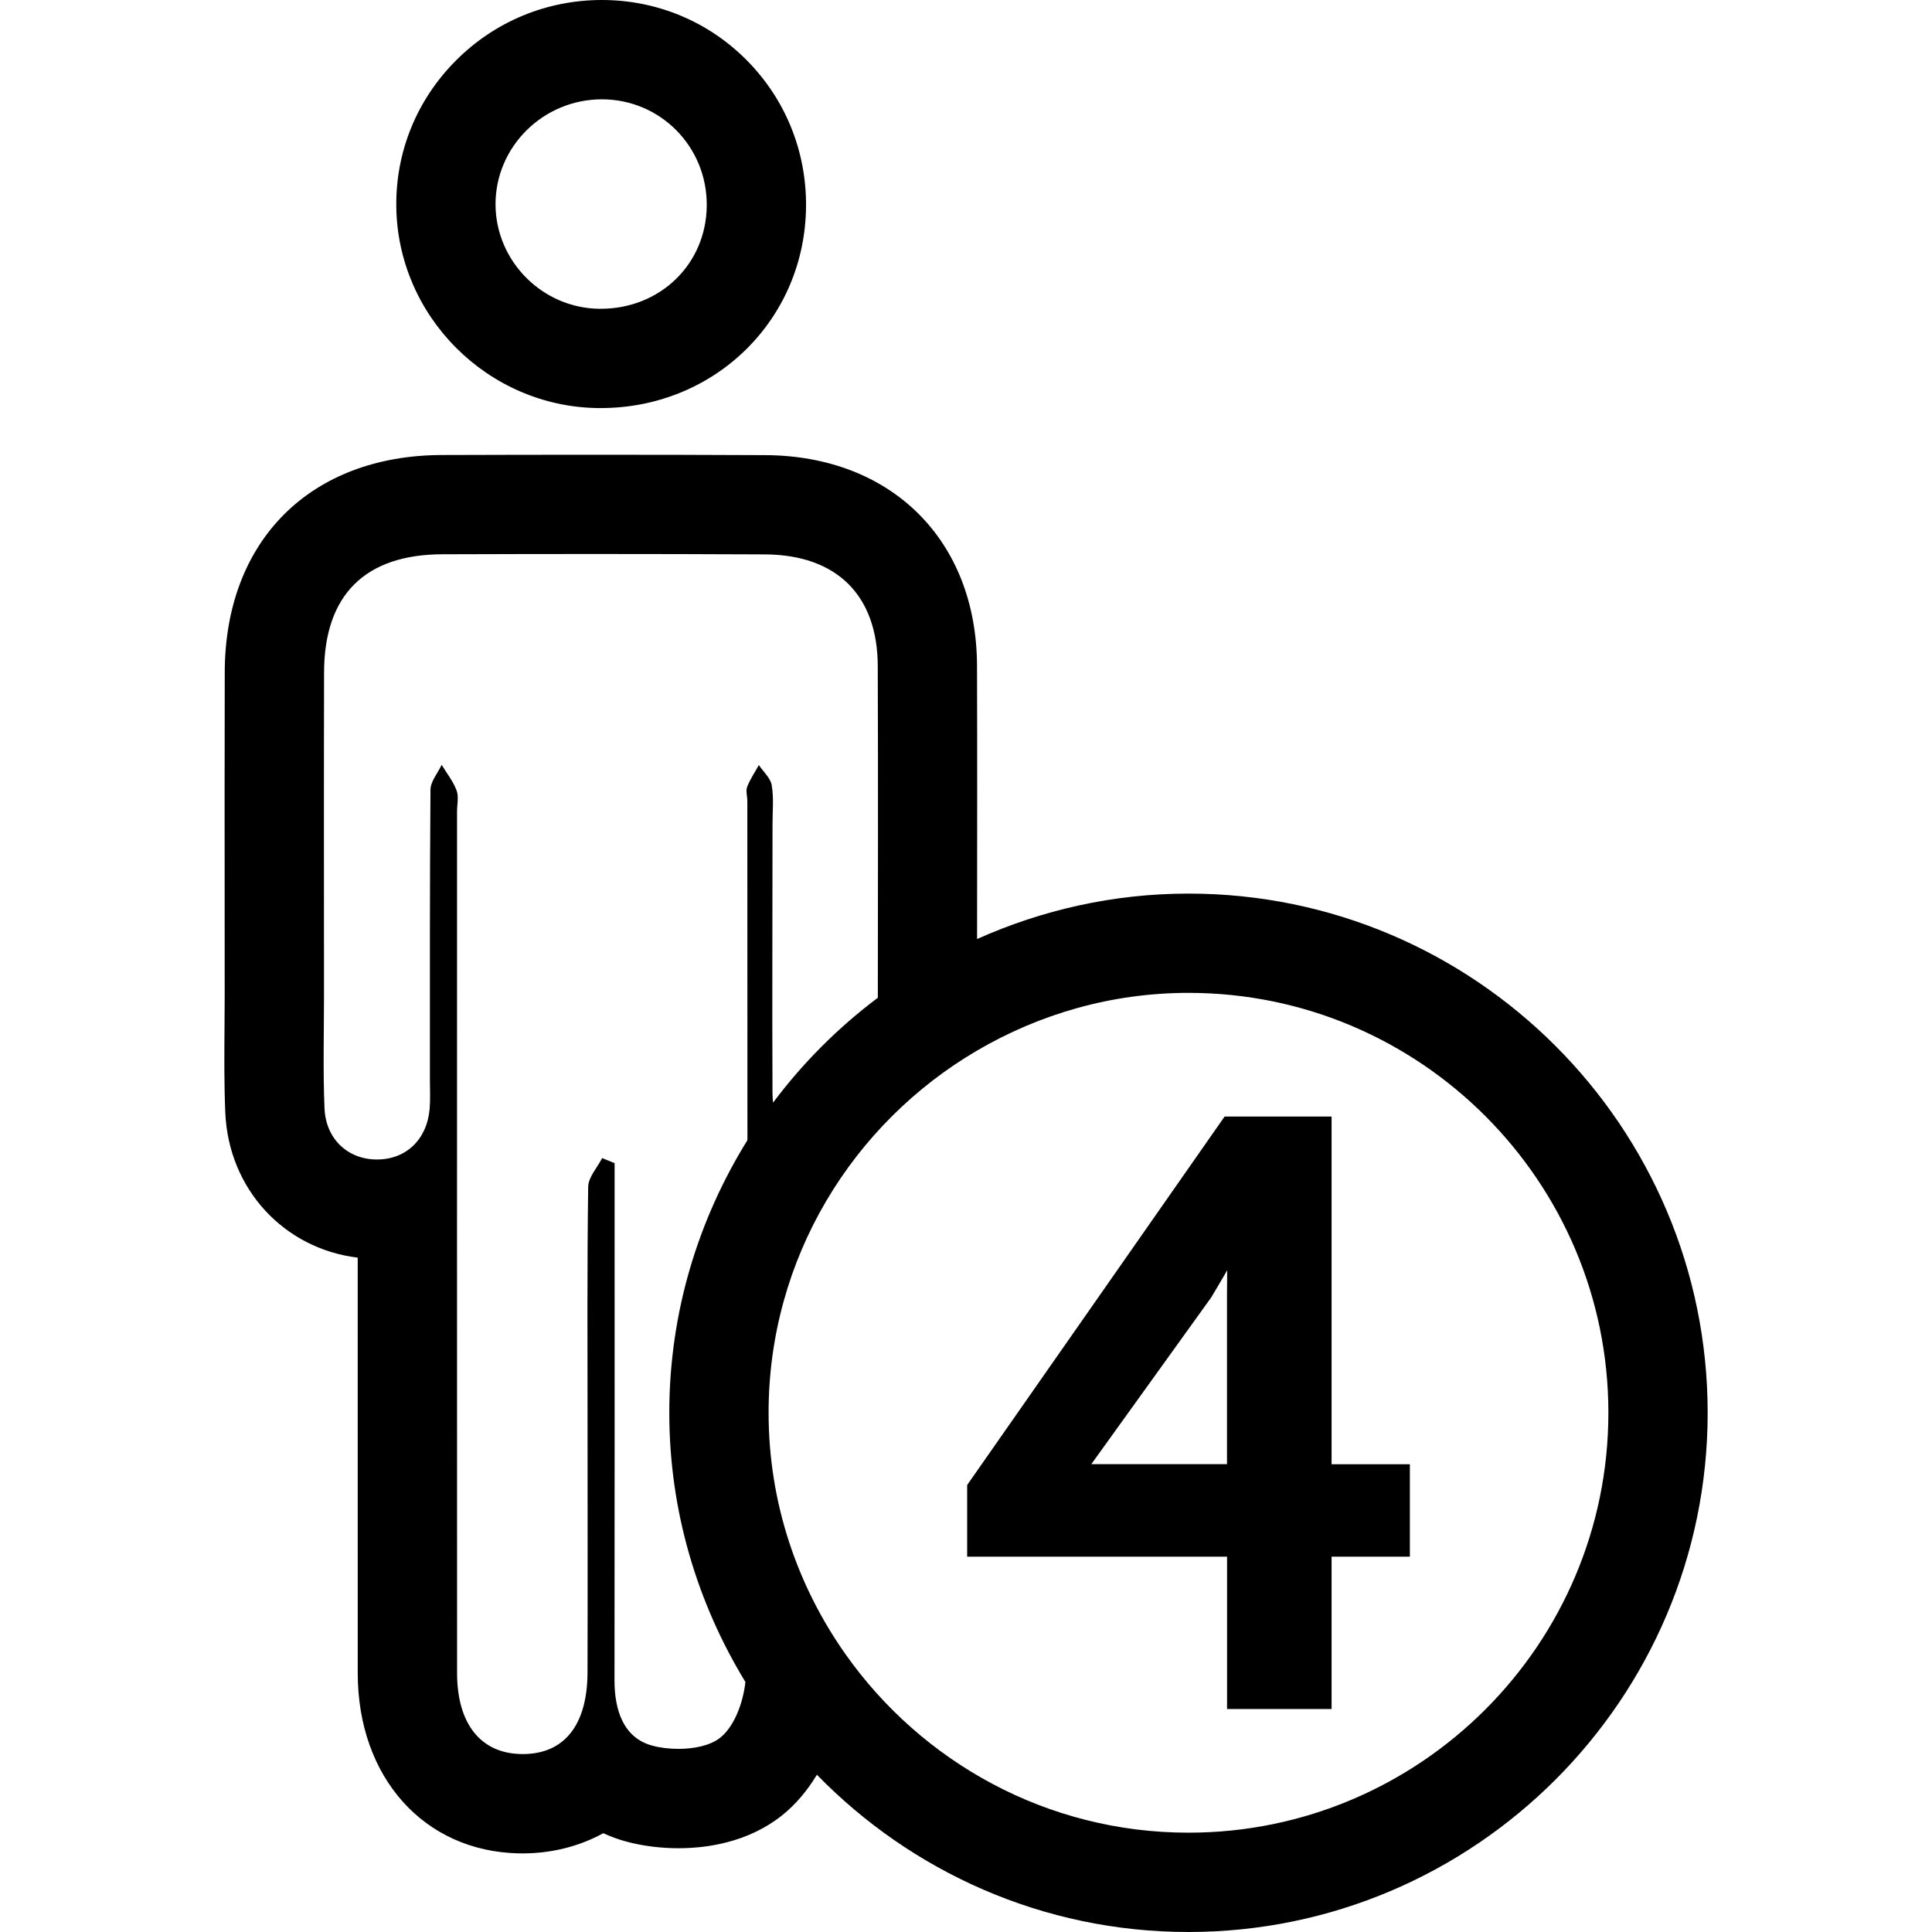
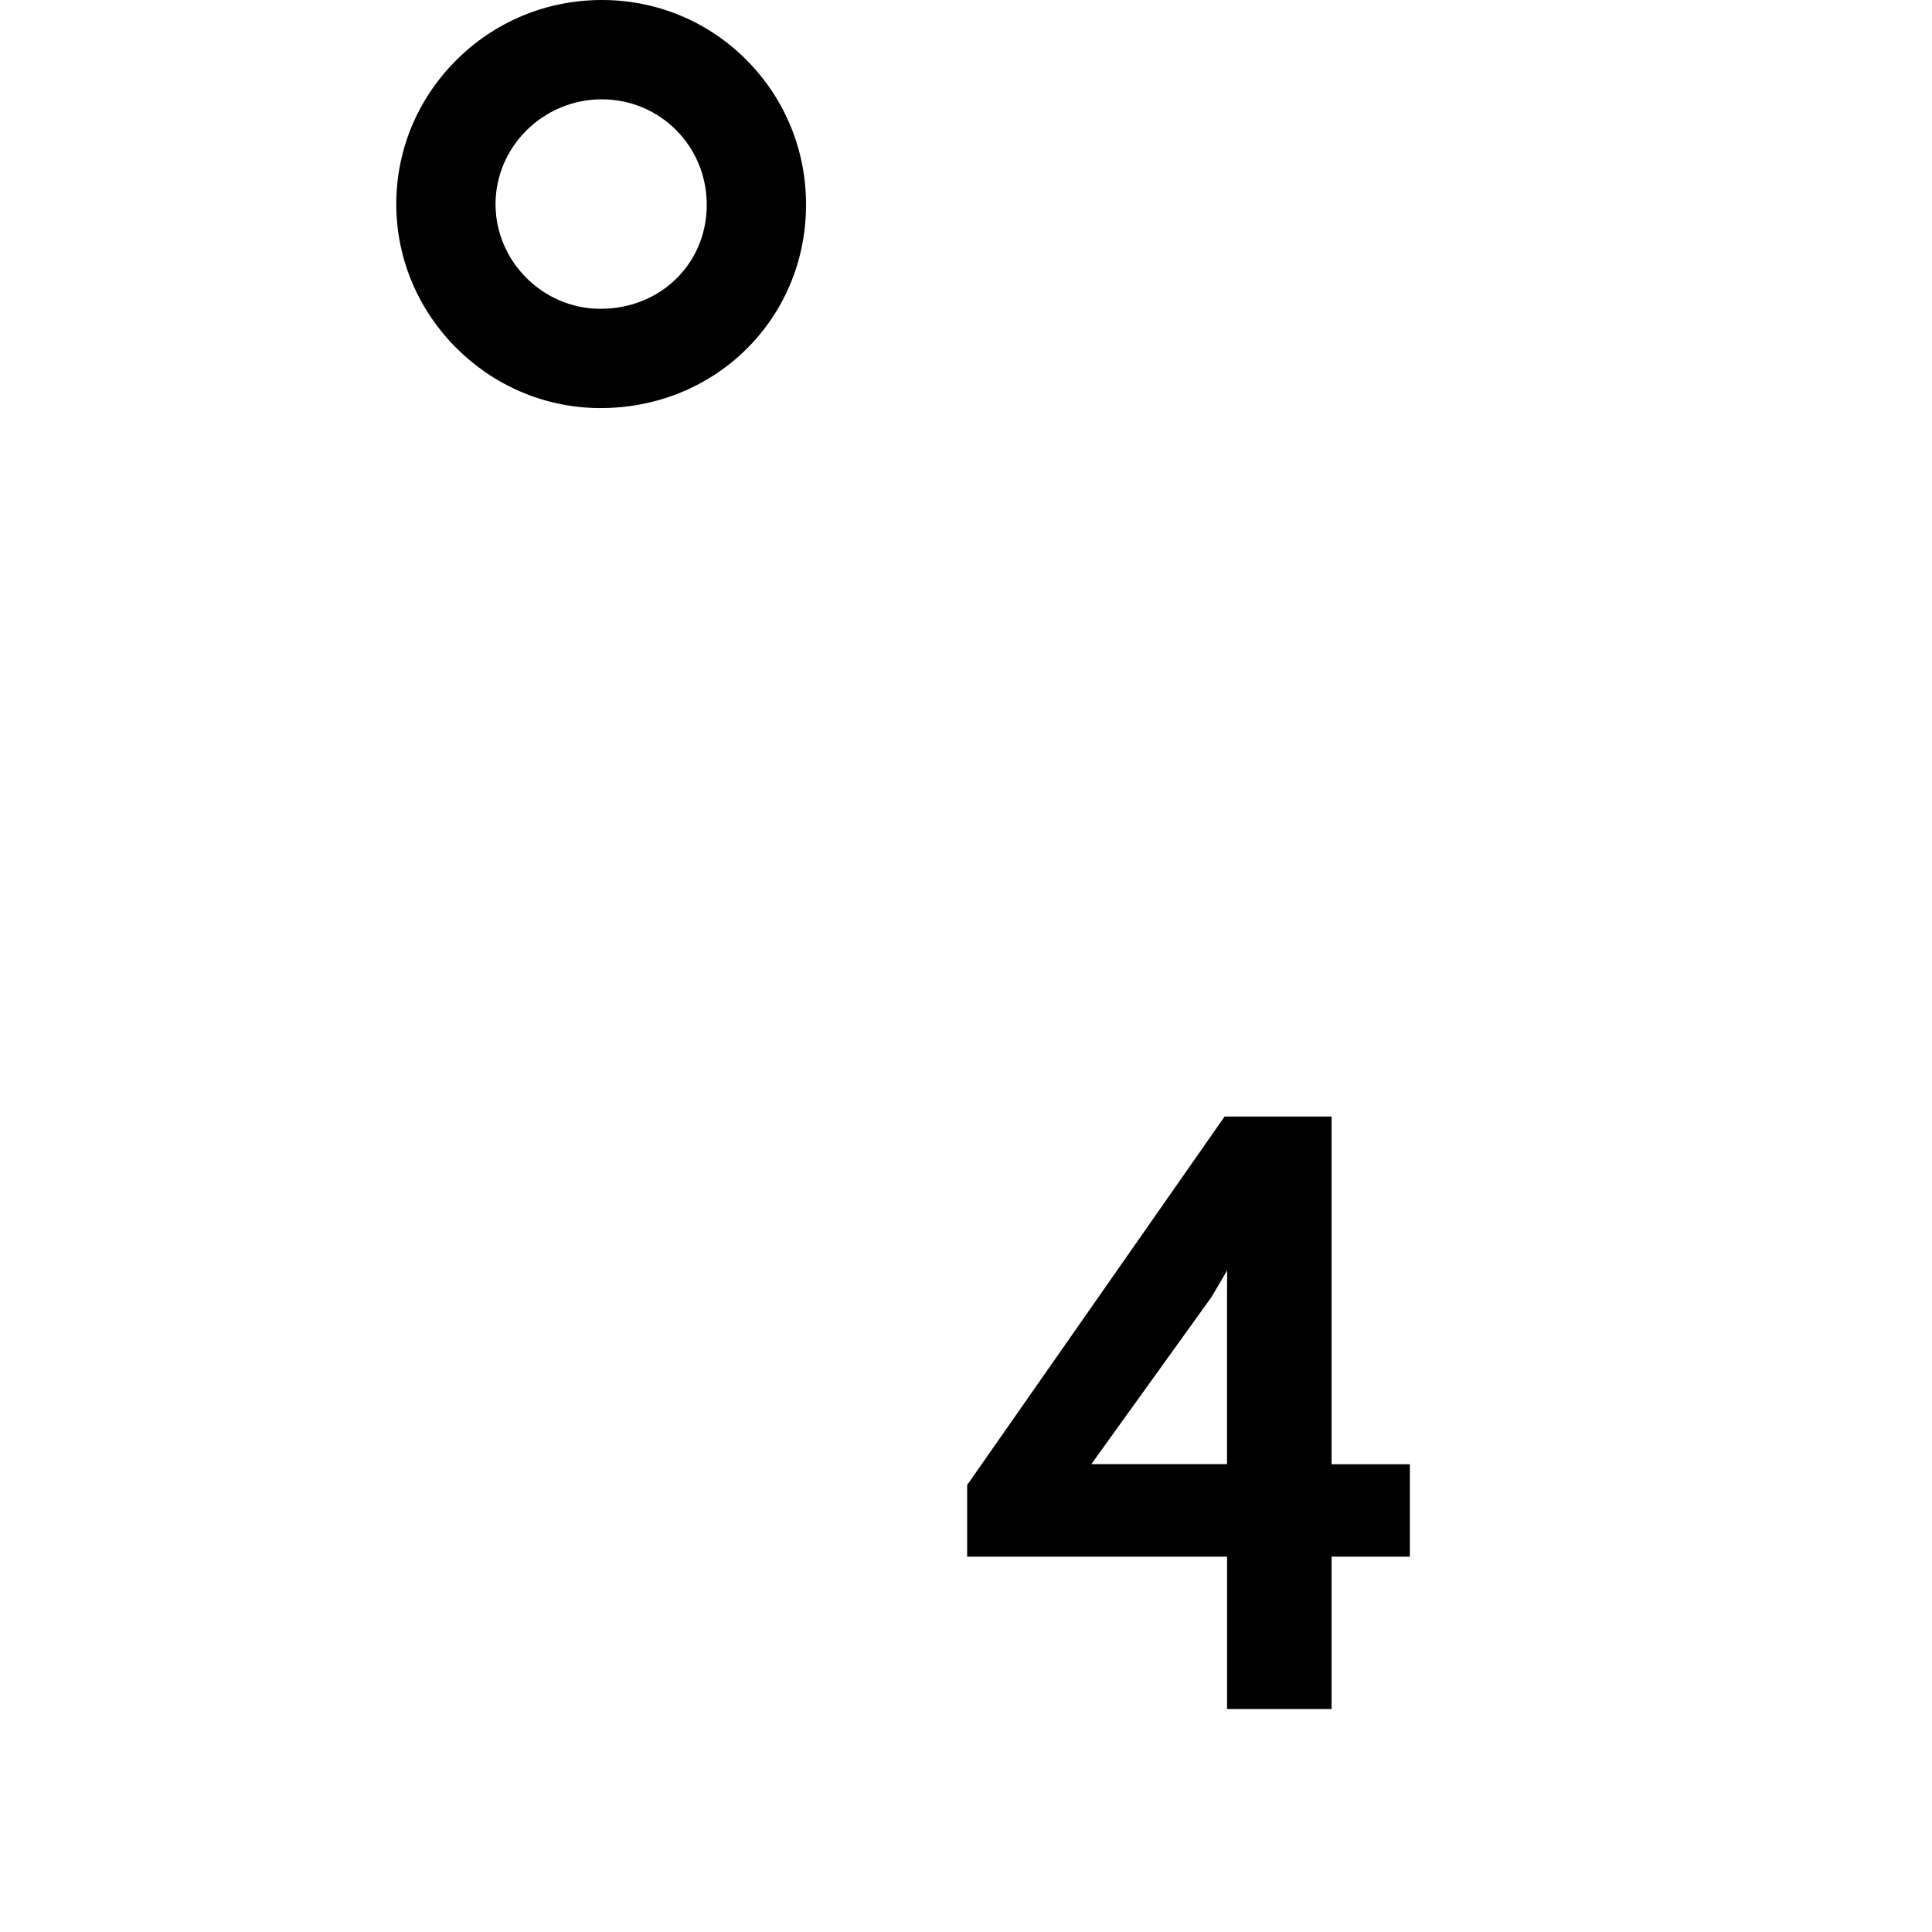
<svg xmlns="http://www.w3.org/2000/svg" fill="#000000" version="1.1" id="Capa_1" width="800px" height="800px" viewBox="0 0 303.546 303.546" xml:space="preserve">
  <g>
    <g>
      <path d="M94.007,64.114h0.084h0.284c17.961,0,32.131-13.927,32.266-31.709c0.063-8.673-3.245-16.821-9.323-22.947    C111.265,3.359,103.181,0,94.559,0h-0.01C85.85,0.005,77.689,3.404,71.57,9.572c-6.063,6.111-9.364,14.175-9.308,22.719    C62.377,49.652,76.621,63.926,94.007,64.114z M94.548,15.604c0.005,0,0.01,0,0.01,0c9.199,0,16.552,7.447,16.483,16.686    c-0.066,9.194-7.31,16.224-16.666,16.224c-0.066,0-0.134,0-0.201,0c-8.929-0.094-16.254-7.432-16.318-16.333    C77.799,23.087,85.324,15.614,94.548,15.604z" />
-       <path d="M186.727,140.396c-11.832,0-23.055,2.59-33.213,7.14c0.01-14.314,0.038-28.635-0.01-42.952    c-0.061-19.685-13.426-32.977-33.253-33.075c-9.016-0.046-18.032-0.061-27.053-0.061c-7.921,0-15.84,0.015-23.76,0.041    c-20.68,0.061-34.073,13.446-34.126,34.096c-0.03,12.38-0.025,24.765-0.015,37.148l0.005,13.578c0,1.682-0.015,3.362-0.025,5.038    c-0.035,4.347-0.073,8.835,0.12,13.446c0.51,12.055,9.25,21.398,20.804,22.8c0,21.765,0,43.523,0.005,65.282    c0.005,16.372,10.41,28.011,25.303,28.315l0.602,0.005c4.385,0,8.782-1.031,12.677-3.174c1.19,0.554,2.402,0.99,3.6,1.311    c2.546,0.69,5.38,1.051,8.193,1.051c4.441,0,10.852-0.884,16.194-5.083c2.318-1.828,4.123-4.067,5.573-6.464    c14.825,15.213,35.498,24.709,58.375,24.709c44.98-0.005,81.577-36.602,81.577-81.578    C268.299,176.998,231.702,140.396,186.727,140.396z M186.727,287.941c-22.237,0-41.896-11.091-53.854-27.995    c-7.602-10.755-12.116-23.836-12.116-37.979c0-24.262,13.203-45.458,32.768-56.914c9.767-5.717,21.091-9.059,33.208-9.059    c36.379,0,65.968,29.595,65.968,65.973C252.699,258.356,223.11,287.941,186.727,287.941z M113.139,273.032    c-1.546,1.219-4.062,1.742-6.548,1.742c-1.455,0-2.902-0.178-4.128-0.514c-4.535-1.224-5.929-5.636-5.916-10.287    c0.031-24.883,0.015-49.765,0.015-74.637c0-2.203,0-4.397,0-6.591c-0.65-0.27-1.305-0.533-1.955-0.792    c-0.764,1.503-2.168,2.996-2.196,4.509c-0.175,12.441-0.099,24.882-0.099,37.323c0,13,0.033,25.994-0.005,38.988    c-0.025,8.293-3.669,12.817-10.182,12.817c-0.091,0-0.19,0-0.29-0.005c-6.319-0.127-10.021-4.769-10.021-12.721    c-0.016-45.118-0.005-90.235-0.005-135.351c0-1.112,0.292-2.341-0.071-3.319c-0.536-1.435-1.542-2.691-2.346-4.024    c-0.615,1.305-1.747,2.6-1.757,3.91c-0.127,15.226-0.083,30.45-0.089,45.674c0,1.492,0.084,2.98-0.043,4.458    c-0.414,4.834-3.712,7.962-8.272,7.962c-0.01,0-0.015,0-0.025,0c-4.52-0.01-8.018-3.179-8.221-8.043    c-0.249-5.932-0.079-11.883-0.079-17.824c-0.005-16.892-0.031-33.791,0.01-50.686c0.033-12.116,6.406-18.496,18.58-18.537    c7.904-0.025,15.808-0.043,23.707-0.043c8.991,0,17.981,0.022,26.977,0.063c11.263,0.056,17.694,6.4,17.73,17.529    c0.059,17.376,0.033,34.751,0.01,52.13c-6.244,4.683-11.781,10.232-16.463,16.483c-0.036-0.478-0.086-0.939-0.086-1.447    c-0.063-14.111,0-28.221,0.005-42.333c0-2.043,0.213-4.124-0.129-6.109c-0.198-1.135-1.318-2.107-2.018-3.15    c-0.63,1.132-1.379,2.224-1.841,3.425c-0.244,0.635,0.03,1.468,0.03,2.206c0.005,17.768,0.015,35.531,0.015,53.299    c-7.731,12.461-12.276,27.106-12.276,42.827c0,15.493,4.425,29.94,11.958,42.3C116.762,267.538,115.353,271.29,113.139,273.032z" />
      <path d="M209.201,175.424h-16.798l-40.448,57.894v11.263h40.834v23.928h16.423V244.58h12.299v-14.527h-12.299v-54.629H209.201z     M171.457,230.047l18.85-26.212c0.883-1.483,1.711-2.879,2.503-4.256c-0.021,1.25-0.03,2.493-0.03,3.723v26.74h-21.322V230.047z" />
    </g>
  </g>
</svg>